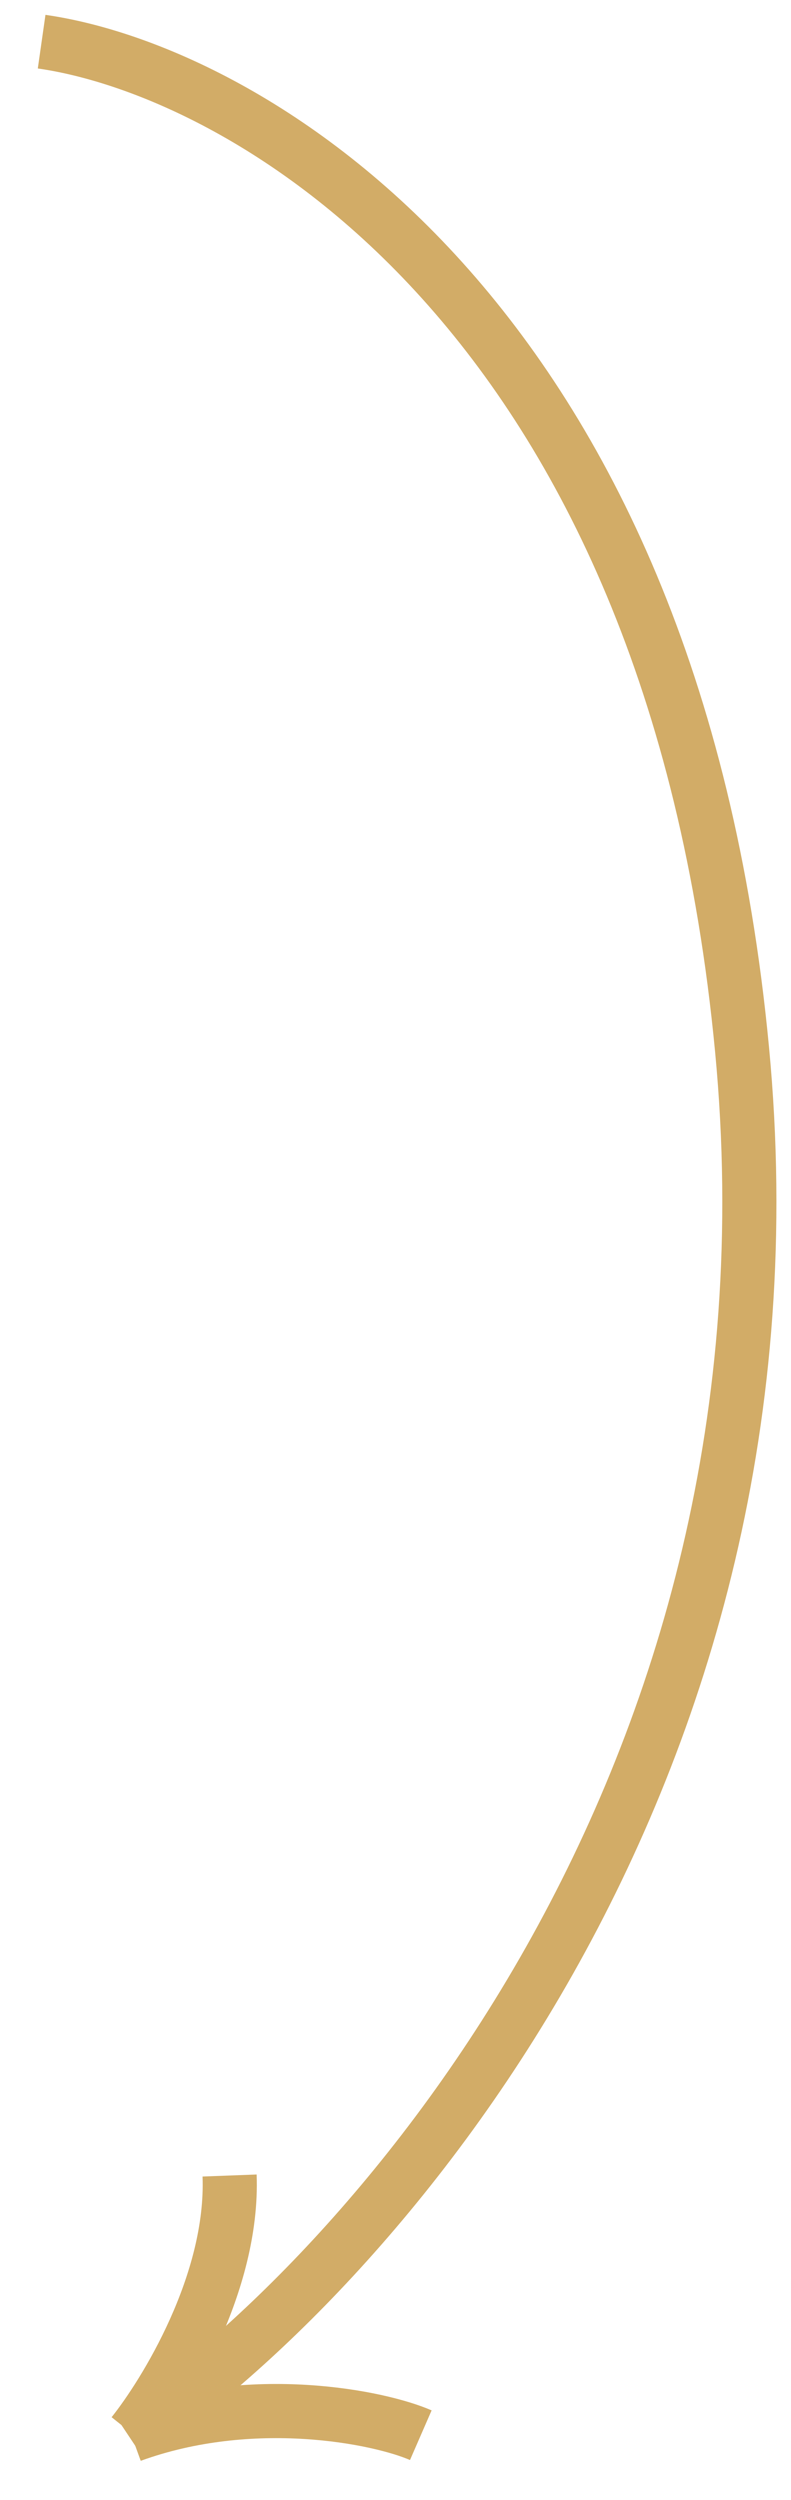
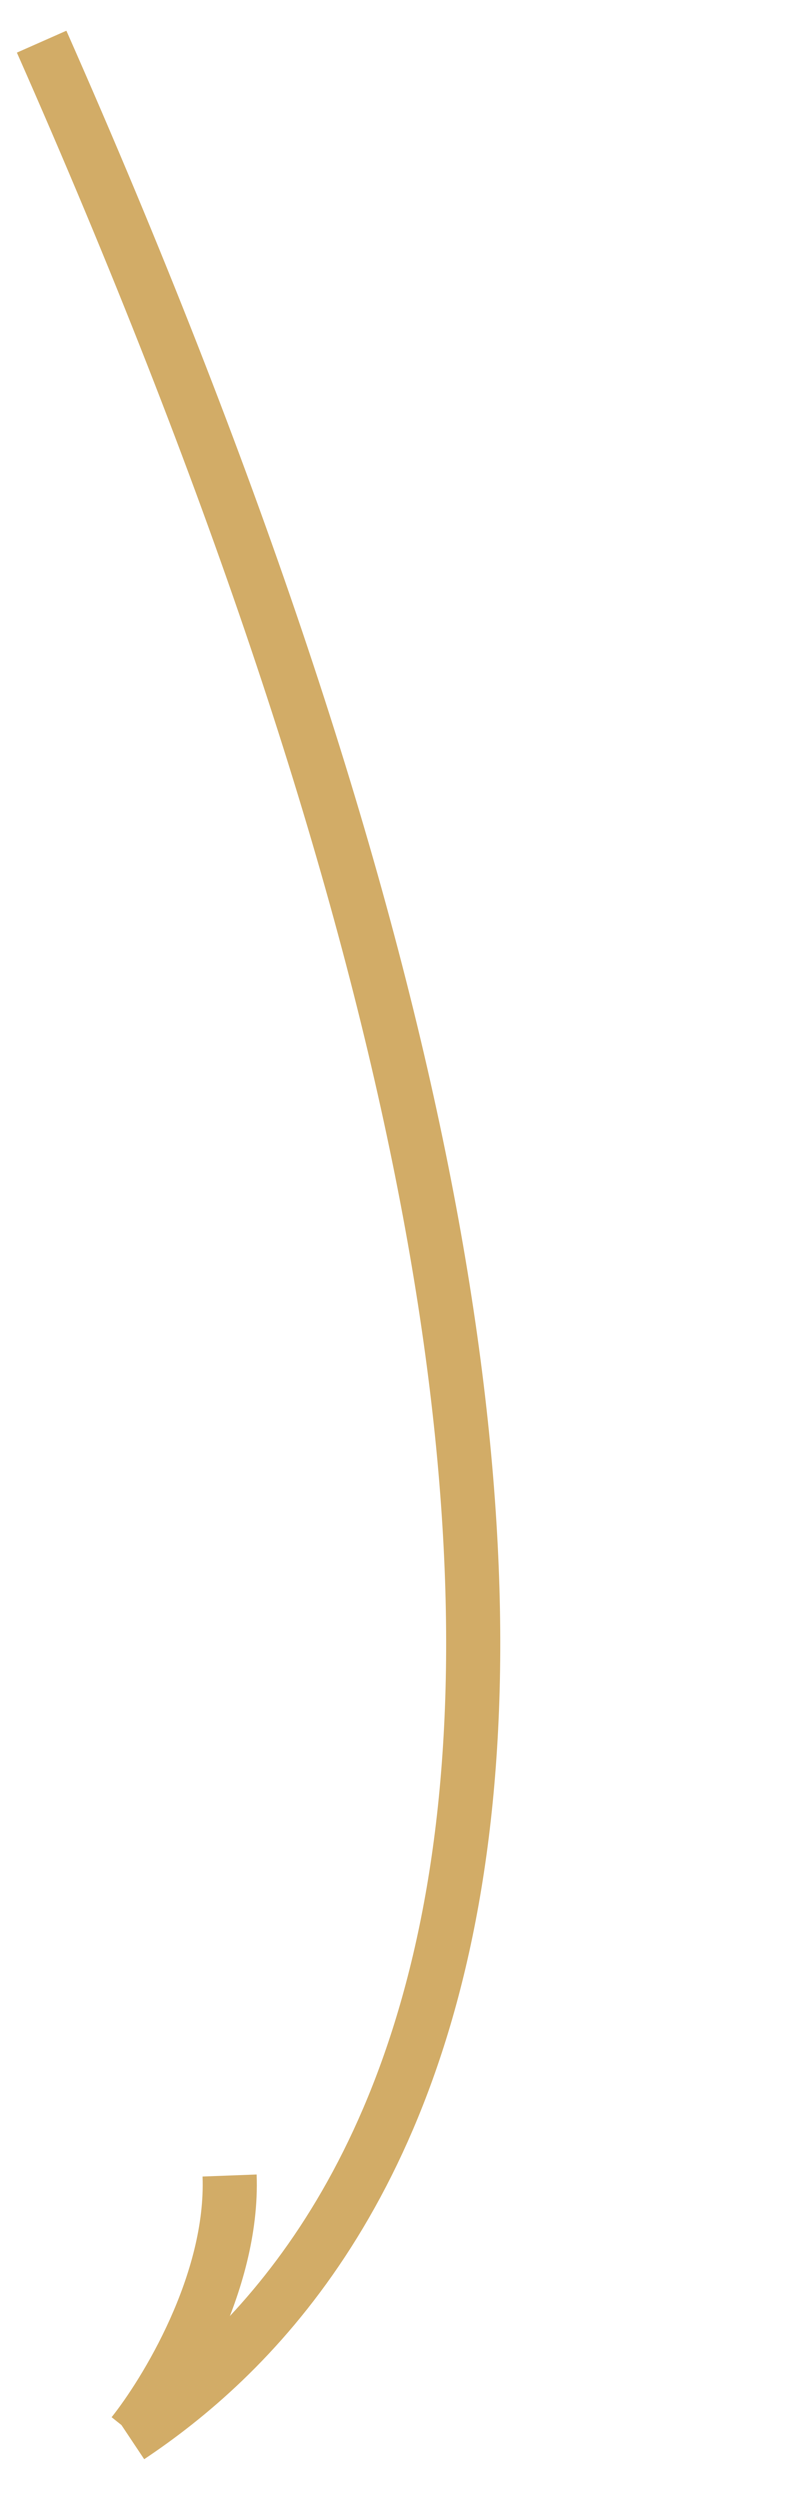
<svg xmlns="http://www.w3.org/2000/svg" width="19" height="60" viewBox="0 0 19 60" fill="none">
-   <path d="M1 1C5.907 1.701 16.142 7.519 17.824 25.185C19.506 42.85 8.711 54.744 3.103 58.482" stroke="#D2AC67" stroke-width="1.3" />
+   <path d="M1 1C19.506 42.85 8.711 54.744 3.103 58.482" stroke="#D2AC67" stroke-width="1.3" />
  <path d="M3.189 58.42C3.954 57.461 5.612 54.803 5.515 52.214" stroke="#D2AC67" stroke-width="1.3" />
-   <path d="M10.108 58.447C9.101 58.008 6.057 57.396 3.158 58.451" stroke="#D2AC67" stroke-width="1.3" />
</svg>